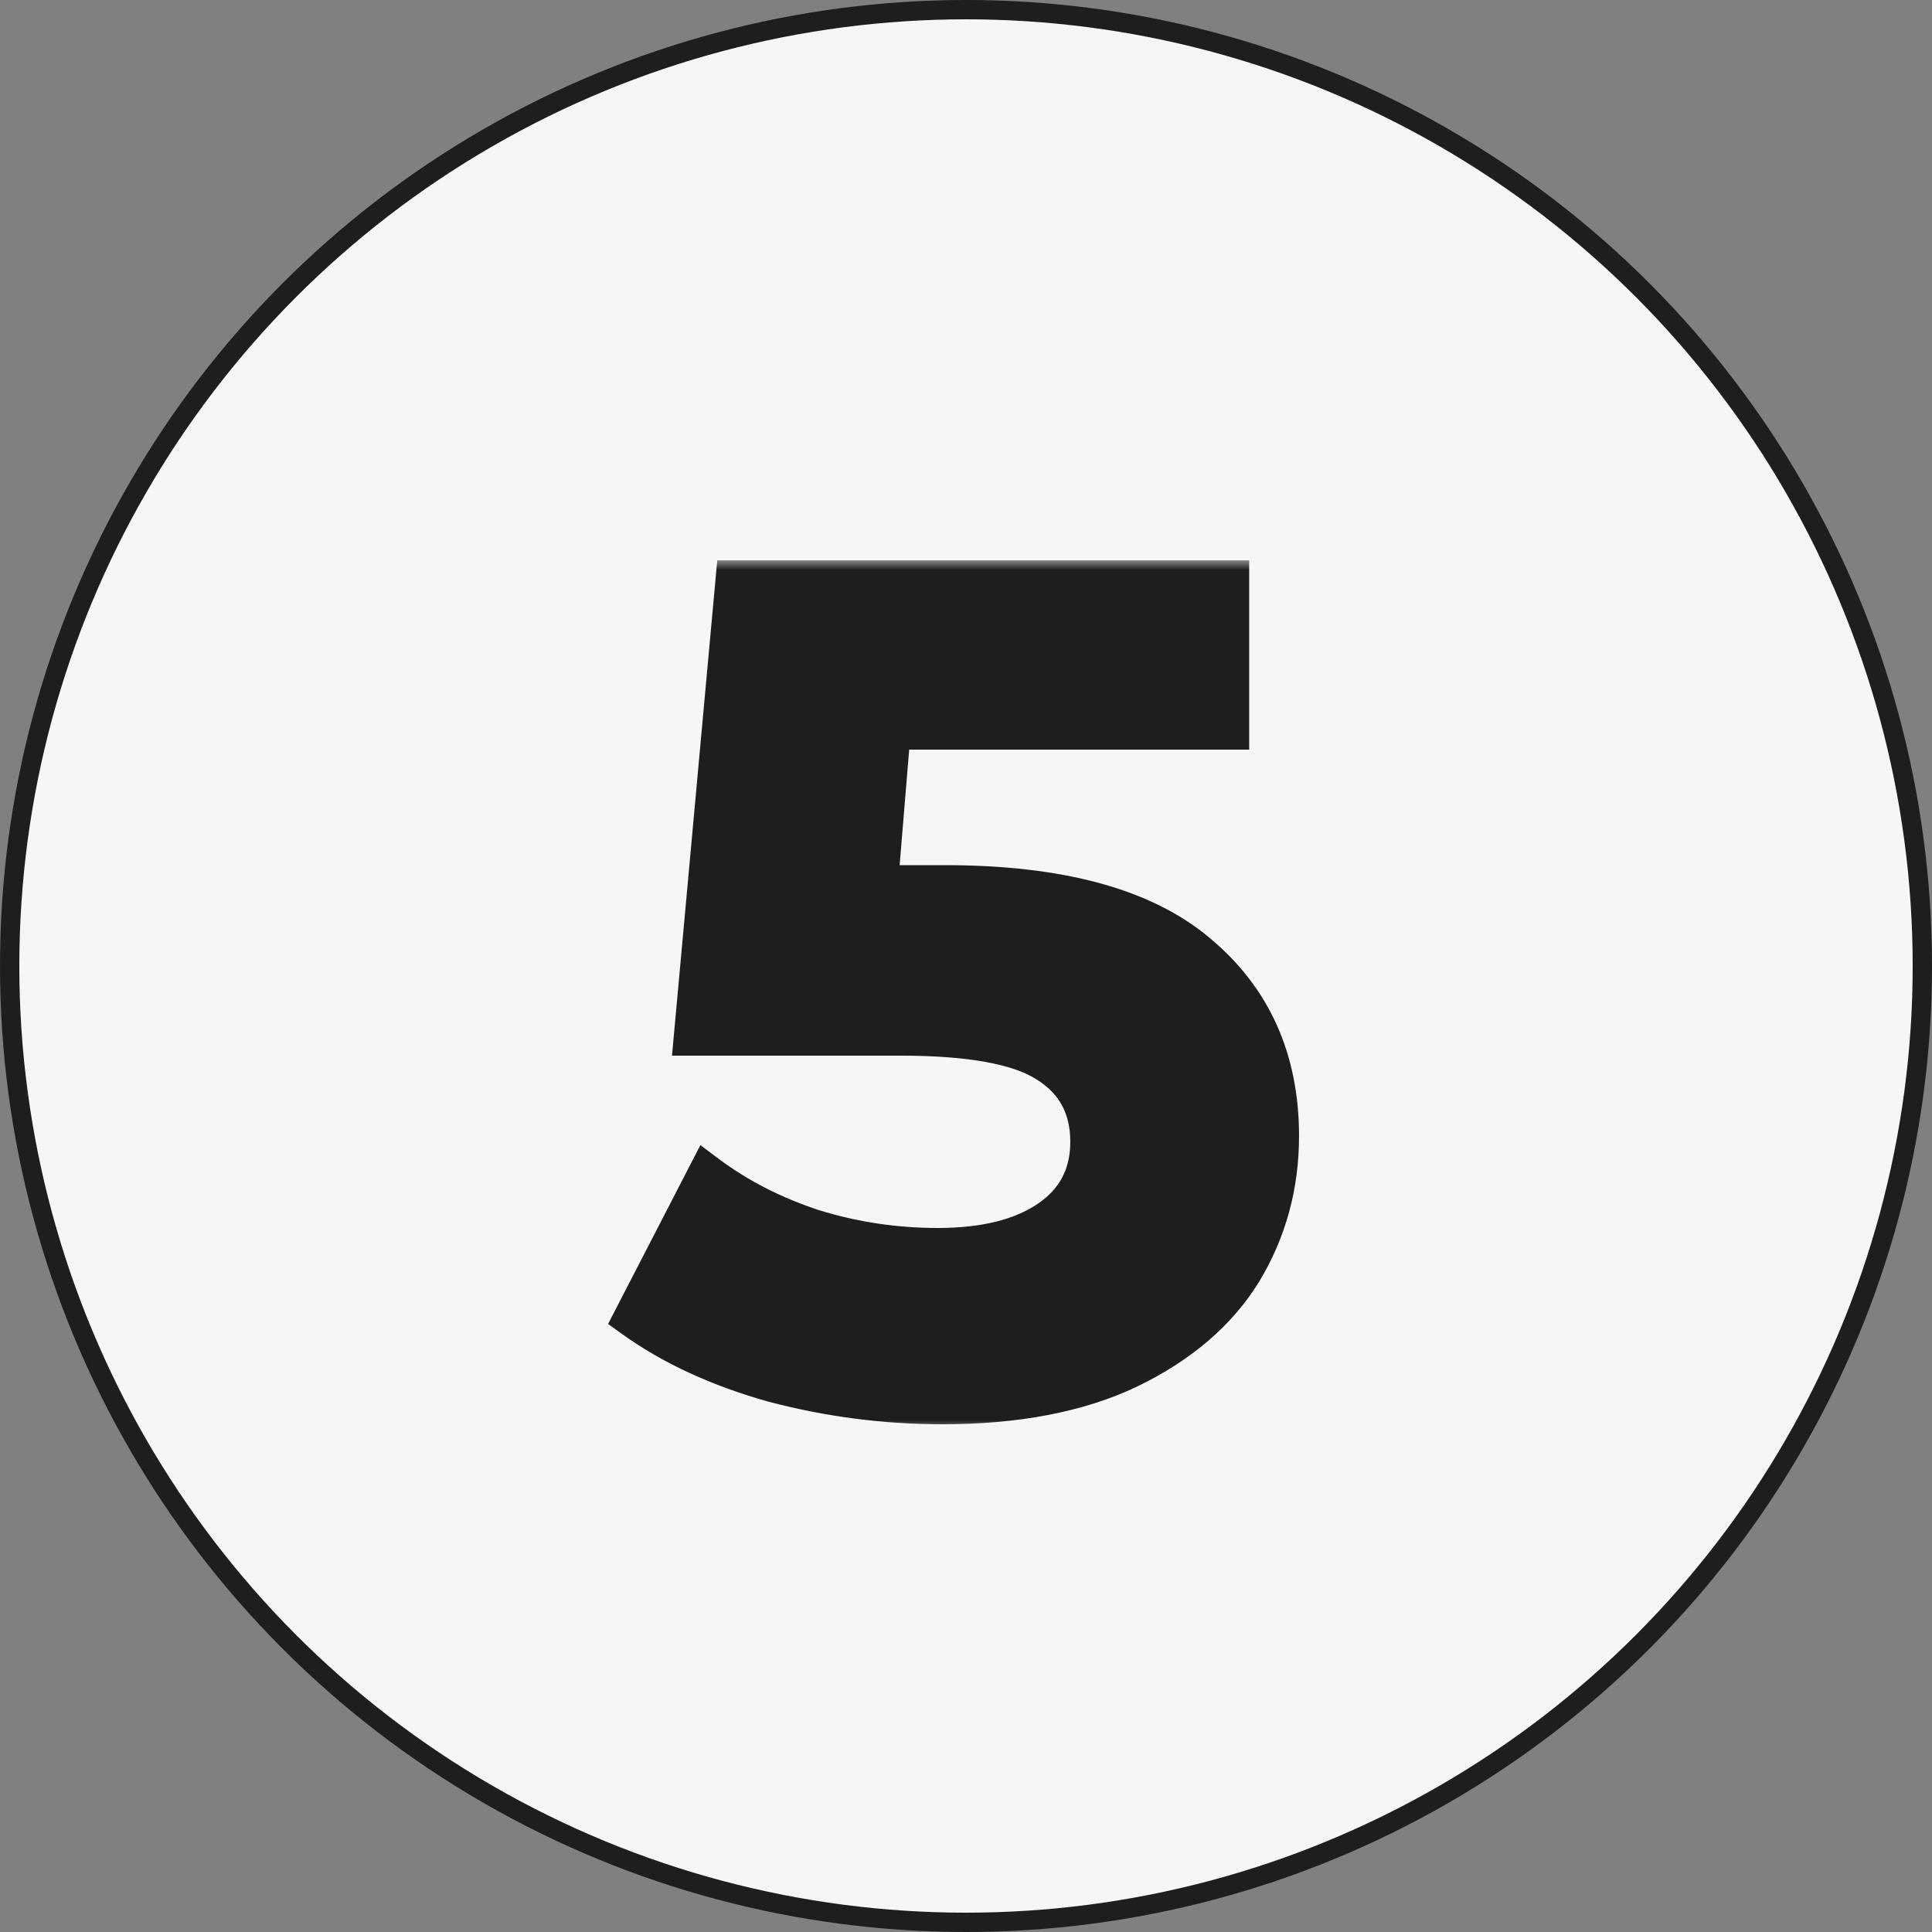
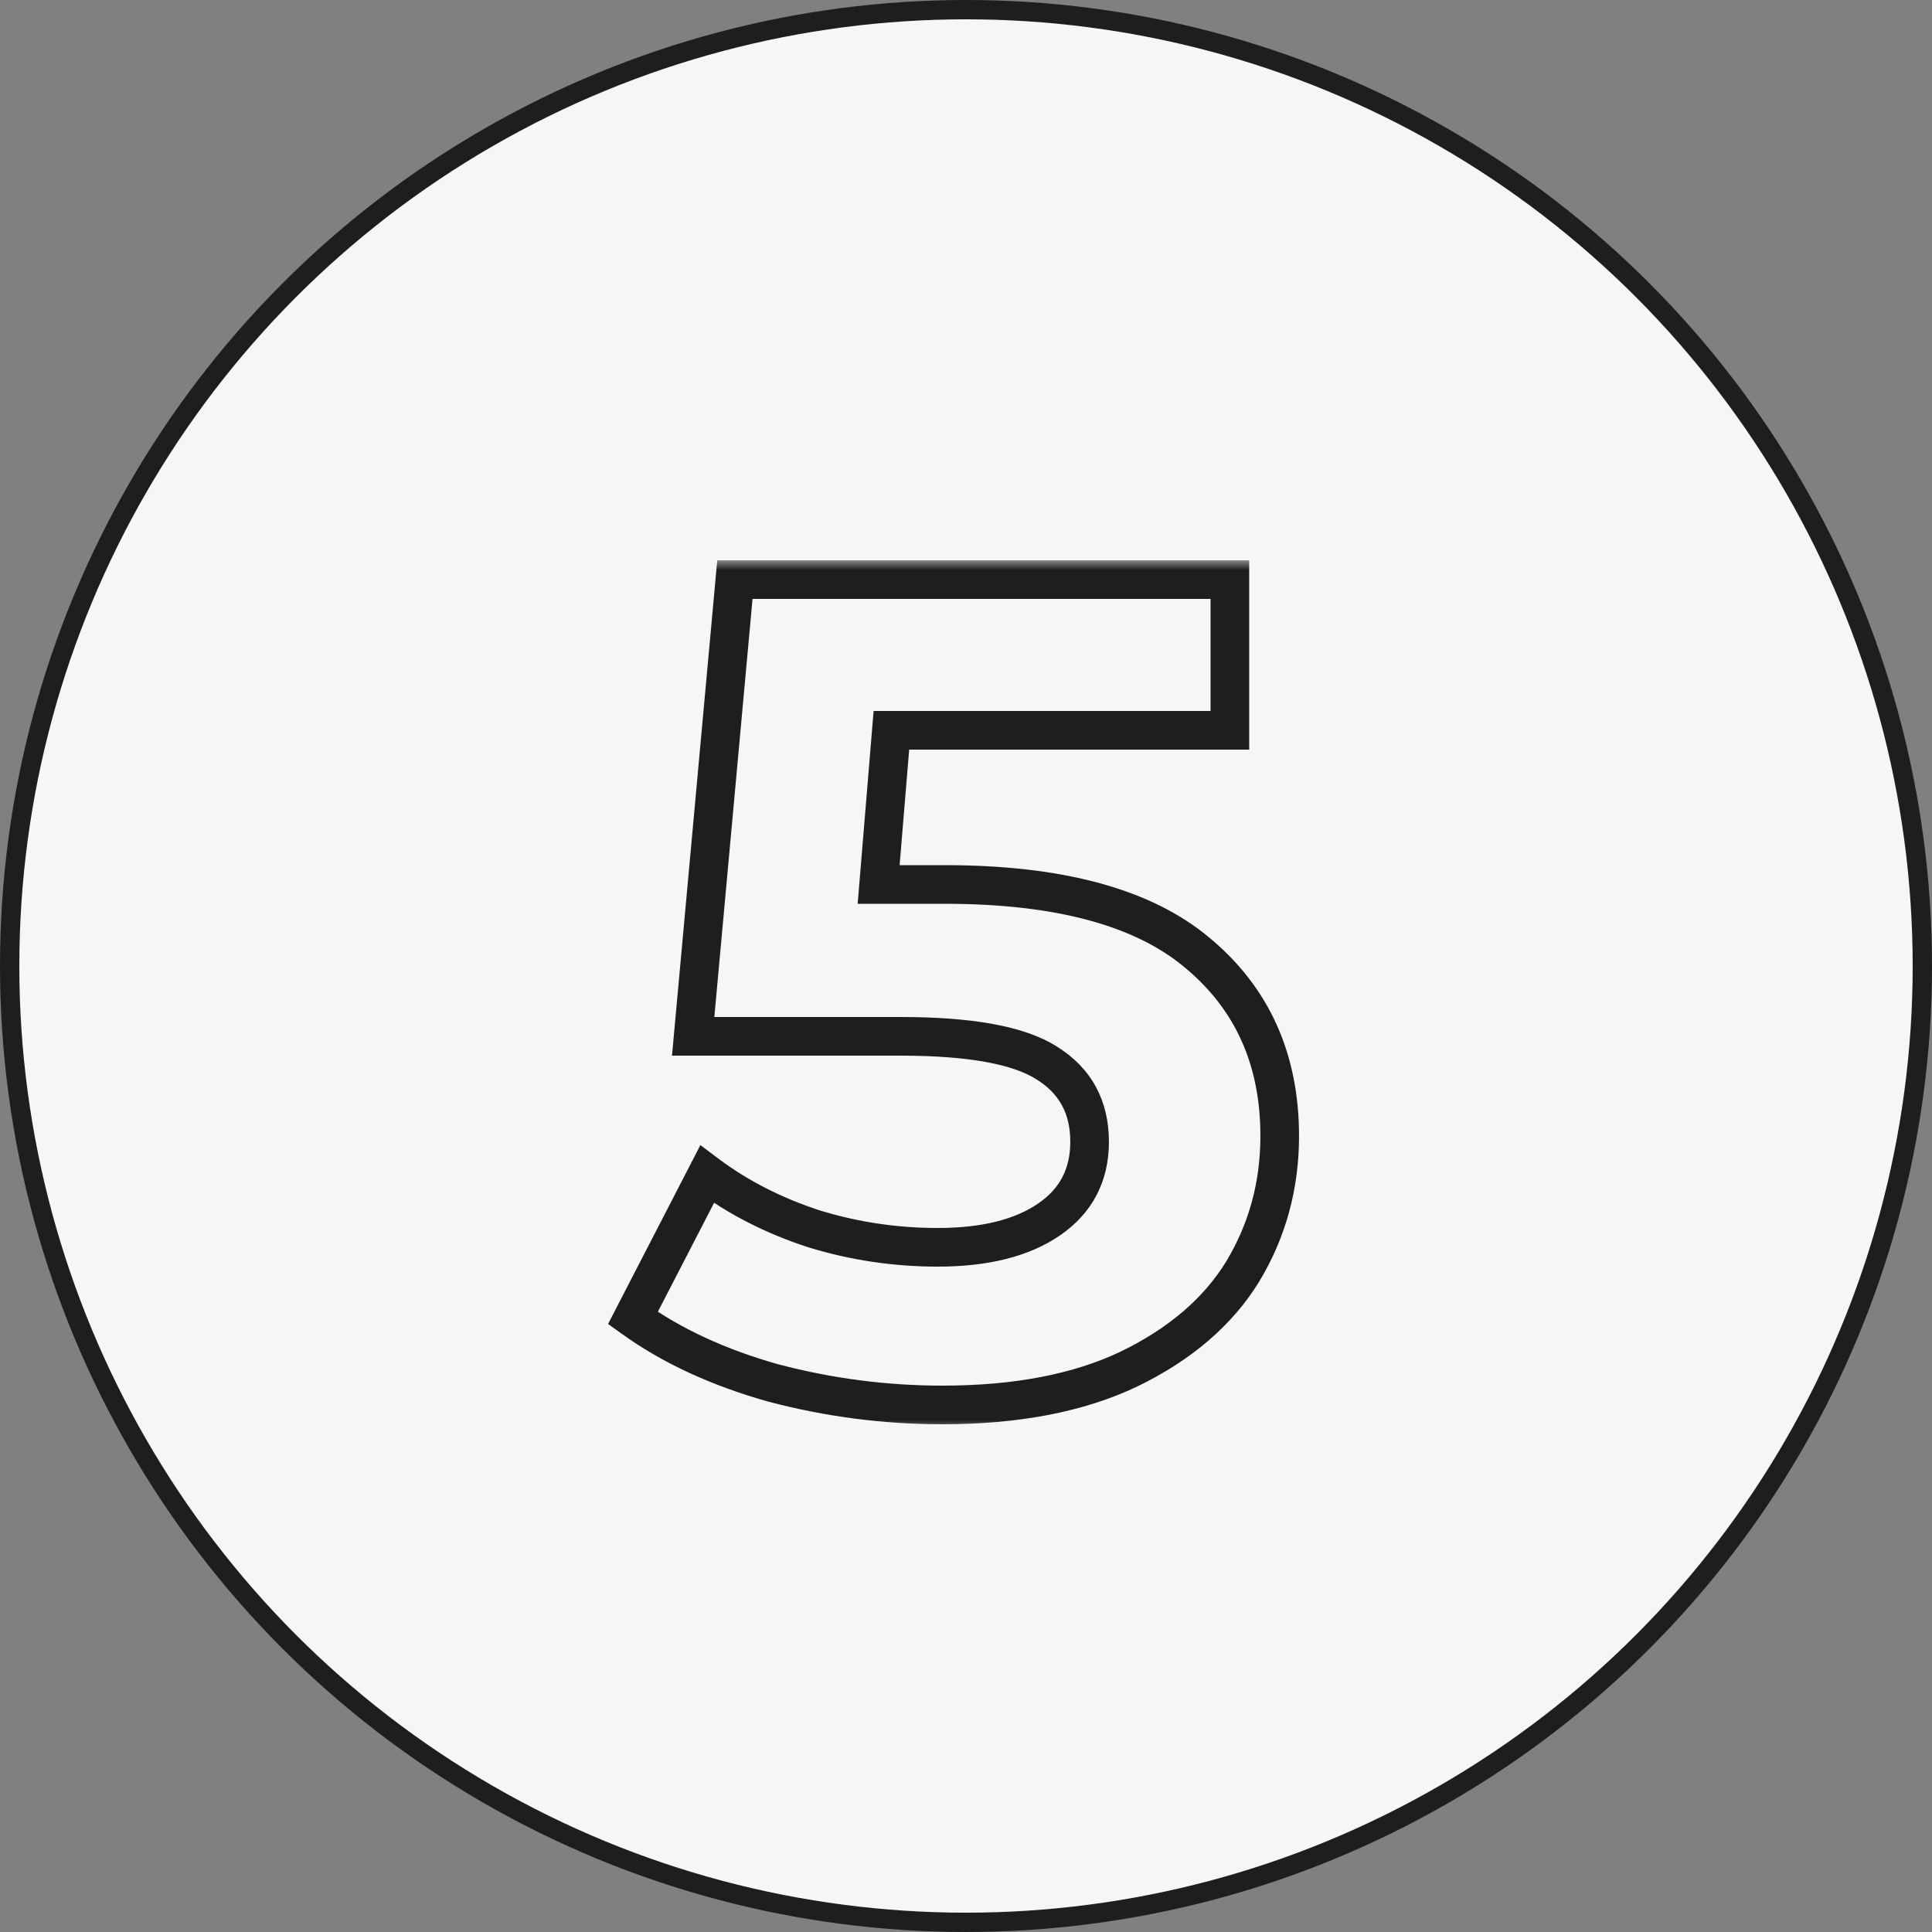
<svg xmlns="http://www.w3.org/2000/svg" width="100" height="100" viewBox="0 0 100 100" fill="none">
  <rect x="0" y="0" width="100" height="100" fill="#808080" stroke="none" />
  <circle cx="50" cy="50" r="49.5" fill="#F6F6F6" stroke="#1E1E1E" />
  <mask id="path-2-outside-1_4246_14" maskUnits="userSpaceOnUse" x="31" y="29" width="37" height="45" fill="black">
    <rect fill="white" x="31" y="29" width="37" height="45" />
-     <path d="M48.898 45.78C54.818 45.78 59.178 46.96 61.978 49.32C64.818 51.68 66.238 54.84 66.238 58.8C66.238 61.36 65.598 63.7 64.318 65.82C63.038 67.9 61.078 69.58 58.438 70.86C55.838 72.1 52.618 72.72 48.778 72.72C45.818 72.72 42.898 72.34 40.018 71.58C37.178 70.78 34.758 69.66 32.758 68.22L36.598 60.78C38.198 61.98 40.038 62.92 42.118 63.6C44.198 64.24 46.338 64.56 48.538 64.56C50.978 64.56 52.898 64.08 54.298 63.12C55.698 62.16 56.398 60.82 56.398 59.1C56.398 57.3 55.658 55.94 54.178 55.02C52.738 54.1 50.218 53.64 46.618 53.64H35.878L38.038 30H63.658V37.8H46.138L45.478 45.78H48.898Z" />
  </mask>
-   <path d="M48.898 45.78C54.818 45.78 59.178 46.96 61.978 49.32C64.818 51.68 66.238 54.84 66.238 58.8C66.238 61.36 65.598 63.7 64.318 65.82C63.038 67.9 61.078 69.58 58.438 70.86C55.838 72.1 52.618 72.72 48.778 72.72C45.818 72.72 42.898 72.34 40.018 71.58C37.178 70.78 34.758 69.66 32.758 68.22L36.598 60.78C38.198 61.98 40.038 62.92 42.118 63.6C44.198 64.24 46.338 64.56 48.538 64.56C50.978 64.56 52.898 64.08 54.298 63.12C55.698 62.16 56.398 60.82 56.398 59.1C56.398 57.3 55.658 55.94 54.178 55.02C52.738 54.1 50.218 53.64 46.618 53.64H35.878L38.038 30H63.658V37.8H46.138L45.478 45.78H48.898Z" fill="#1E1E1E" />
  <path d="M61.978 49.32L61.334 50.085L61.339 50.089L61.978 49.32ZM64.318 65.82L65.17 66.344L65.174 66.337L64.318 65.82ZM58.438 70.86L58.869 71.763L58.874 71.76L58.438 70.86ZM40.018 71.58L39.747 72.543L39.755 72.545L39.763 72.547L40.018 71.58ZM32.758 68.22L31.87 67.761L31.474 68.528L32.174 69.031L32.758 68.22ZM36.598 60.78L37.198 59.98L36.252 59.27L35.71 60.321L36.598 60.78ZM42.118 63.6L41.807 64.55L41.816 64.553L41.824 64.556L42.118 63.6ZM54.298 63.12L54.864 63.945L54.864 63.945L54.298 63.12ZM54.178 55.02L53.64 55.863L53.65 55.869L54.178 55.02ZM35.878 53.64L34.882 53.549L34.783 54.64H35.878V53.64ZM38.038 30V29H37.125L37.042 29.909L38.038 30ZM63.658 30H64.658V29H63.658V30ZM63.658 37.8V38.8H64.658V37.8H63.658ZM46.138 37.8V36.8H45.218L45.142 37.718L46.138 37.8ZM45.478 45.78L44.482 45.698L44.392 46.78H45.478V45.78ZM48.898 46.78C54.718 46.78 58.796 47.946 61.334 50.085L62.623 48.555C59.56 45.974 54.918 44.78 48.898 44.78V46.78ZM61.339 50.089C63.932 52.244 65.238 55.113 65.238 58.8H67.238C67.238 54.567 65.704 51.116 62.617 48.551L61.339 50.089ZM65.238 58.8C65.238 61.184 64.645 63.344 63.462 65.303L65.174 66.337C66.552 64.055 67.238 61.536 67.238 58.8H65.238ZM63.467 65.296C62.305 67.184 60.505 68.746 58.002 69.96L58.874 71.76C61.651 70.414 63.772 68.616 65.17 66.344L63.467 65.296ZM58.008 69.957C55.579 71.116 52.517 71.72 48.778 71.72V73.72C52.72 73.72 56.097 73.084 58.869 71.763L58.008 69.957ZM48.778 71.72C45.905 71.72 43.071 71.351 40.273 70.613L39.763 72.547C42.726 73.329 45.731 73.72 48.778 73.72V71.72ZM40.289 70.618C37.54 69.843 35.231 68.768 33.343 67.409L32.174 69.031C34.285 70.552 36.816 71.717 39.747 72.543L40.289 70.618ZM33.647 68.679L37.487 61.239L35.71 60.321L31.87 67.761L33.647 68.679ZM35.998 61.58C37.694 62.852 39.633 63.84 41.807 64.55L42.429 62.65C40.443 62 38.703 61.108 37.198 59.98L35.998 61.58ZM41.824 64.556C44 65.225 46.24 65.56 48.538 65.56V63.56C46.437 63.56 44.396 63.255 42.412 62.644L41.824 64.556ZM48.538 65.56C51.096 65.56 53.239 65.059 54.864 63.945L53.733 62.295C52.557 63.101 50.861 63.56 48.538 63.56V65.56ZM54.864 63.945C56.54 62.795 57.398 61.145 57.398 59.1H55.398C55.398 60.495 54.856 61.525 53.733 62.295L54.864 63.945ZM57.398 59.1C57.398 56.968 56.491 55.28 54.706 54.171L53.65 55.869C54.825 56.6 55.398 57.632 55.398 59.1H57.398ZM54.717 54.177C53.016 53.091 50.24 52.64 46.618 52.64V54.64C50.197 54.64 52.46 55.109 53.64 55.863L54.717 54.177ZM46.618 52.64H35.878V54.64H46.618V52.64ZM36.874 53.731L39.034 30.091L37.042 29.909L34.882 53.549L36.874 53.731ZM38.038 31H63.658V29H38.038V31ZM62.658 30V37.8H64.658V30H62.658ZM63.658 36.8H46.138V38.8H63.658V36.8ZM45.142 37.718L44.482 45.698L46.475 45.862L47.135 37.882L45.142 37.718ZM45.478 46.78H48.898V44.78H45.478V46.78Z" fill="#1E1E1E" mask="url(#path-2-outside-1_4246_14)" />
</svg>